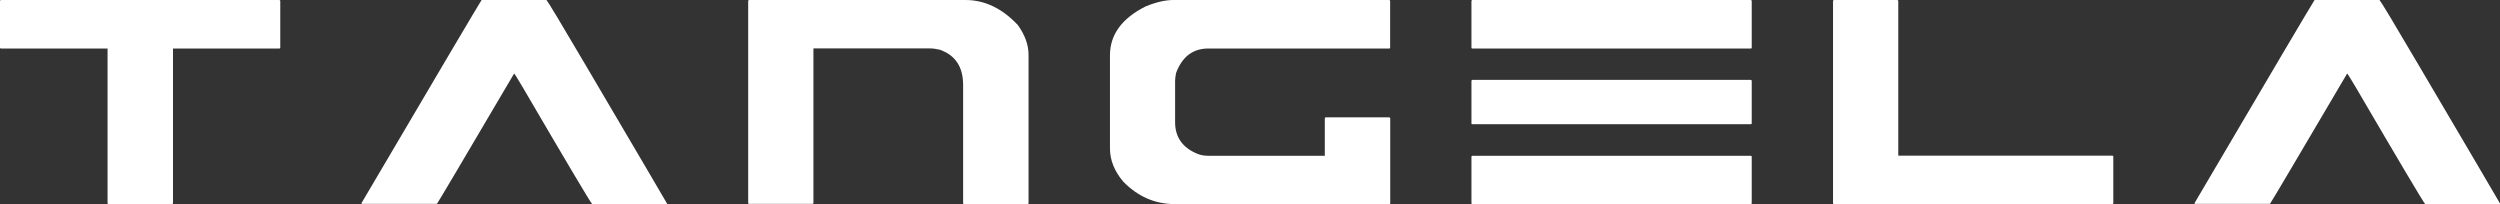
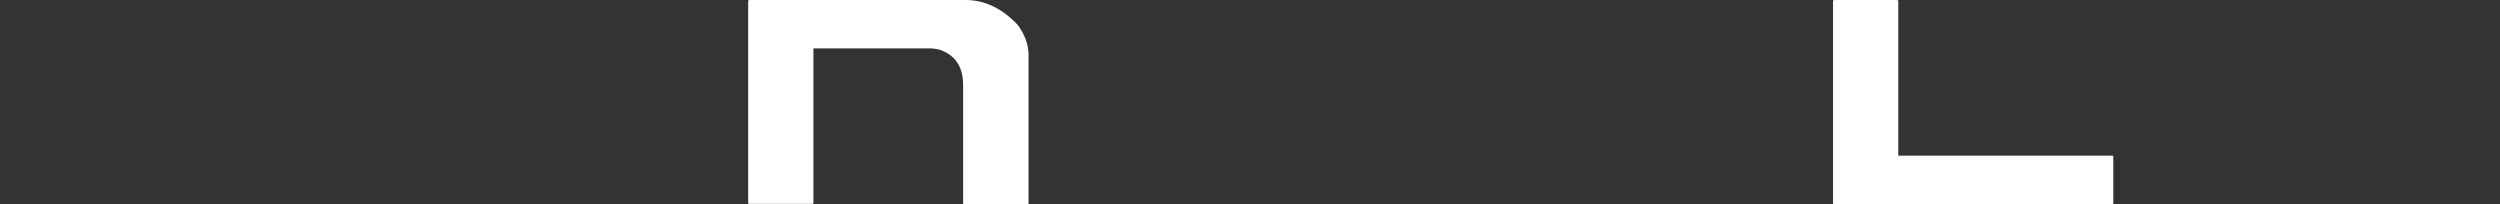
<svg xmlns="http://www.w3.org/2000/svg" id="Layer_2" data-name="Layer 2" viewBox="0 0 262.87 21.45">
  <rect x="0" y="0" width="262.87" height="21.45" fill="#333333" stroke="none" />
  <defs>
    <style>
      .cls-1 {
        fill: #fff;
        stroke-width: 0px;
      }
    </style>
  </defs>
  <g id="Layer_1-2" data-name="Layer 1">
    <g>
-       <path class="cls-1" d="m.1,0h29.27c.07.01.1.05.1.1v4.9c0,.07-.03.1-.1.1h-11.18v16.25c0,.07-.03.1-.1.1h-6.68c-.07,0-.1-.03-.1-.1V5.1H.1c-.07,0-.1-.03-.1-.1V.1c.01-.07.05-.1.1-.1Z" />
-       <path class="cls-1" d="m50.64,0h6.82c.13.12,1.54,2.46,4.22,7.02,5.41,9.18,8.23,13.98,8.46,14.39v.04h-7.88c-.19-.19-2.62-4.28-7.3-12.28-.57-.96-.87-1.44-.9-1.44-5.27,8.94-7.97,13.52-8.12,13.71h-7.92v-.1C46.12,7.58,50.33.47,50.64,0Z" />
      <path class="cls-1" d="m78.78,0h22.73c2.03,0,3.87.88,5.52,2.64.75,1.05,1.12,2.09,1.12,3.12v15.59c0,.07-.03.1-.1.1h-6.68c-.07,0-.1-.03-.1-.1v-12.42c0-1.89-.81-3.12-2.44-3.7-.39-.09-.74-.14-1.06-.14h-12.24v16.25c0,.07-.03.1-.1.1h-6.66c-.07,0-.1-.03-.1-.1V.1c.01-.07.05-.1.1-.1Z" />
-       <path class="cls-1" d="m123.38,0h22.69c.07.01.1.05.1.1v4.9c0,.07-.03.1-.1.1h-19.01c-1.63,0-2.76.86-3.4,2.58-.07.36-.1.62-.1.78v4.4c0,1.57.79,2.68,2.36,3.32.32.13.7.2,1.14.2h12.24v-3.94c.01-.07.05-.1.1-.1h6.68c.07.01.1.05.1.1v8.92c0,.07-.03.1-.1.1h-22.55c-2.08,0-3.89-.79-5.42-2.36-.93-1.09-1.4-2.26-1.4-3.5V5.82c0-2.17,1.25-3.89,3.74-5.14,1.09-.45,2.07-.68,2.94-.68Z" />
-       <path class="cls-1" d="m154.82,0h29.27c.07.01.1.05.1.1v4.9c0,.07-.03.1-.1.1h-29.27c-.07,0-.1-.03-.1-.1V.1c.01-.07.05-.1.1-.1Zm0,8.4h29.27c.07.01.1.05.1.1v4.46c0,.07-.03.1-.1.1h-29.27c-.07,0-.1-.03-.1-.1v-4.46c.01-.07.05-.1.1-.1Zm0,7.98h29.27c.07,0,.1.03.1.08v4.9c0,.07-.03.1-.1.1h-29.27c-.07,0-.1-.03-.1-.1v-4.9c.01-.05.05-.08.1-.08Z" />
      <path class="cls-1" d="m192.84,0h6.66c.07.01.1.05.1.1v16.27h22.51c.07,0,.1.03.1.08v4.9c0,.07-.03.1-.1.1h-29.27c-.07,0-.1-.03-.1-.1V.1c.01-.07.05-.1.1-.1Z" />
-       <path class="cls-1" d="m243.38,0h6.82c.13.12,1.54,2.46,4.22,7.02,5.41,9.18,8.23,13.98,8.46,14.39v.04h-7.88c-.19-.19-2.62-4.28-7.3-12.28-.57-.96-.87-1.44-.9-1.44-5.27,8.94-7.97,13.52-8.12,13.71h-7.92v-.1c8.1-13.77,12.31-20.89,12.62-21.35Z" />
    </g>
  </g>
</svg>